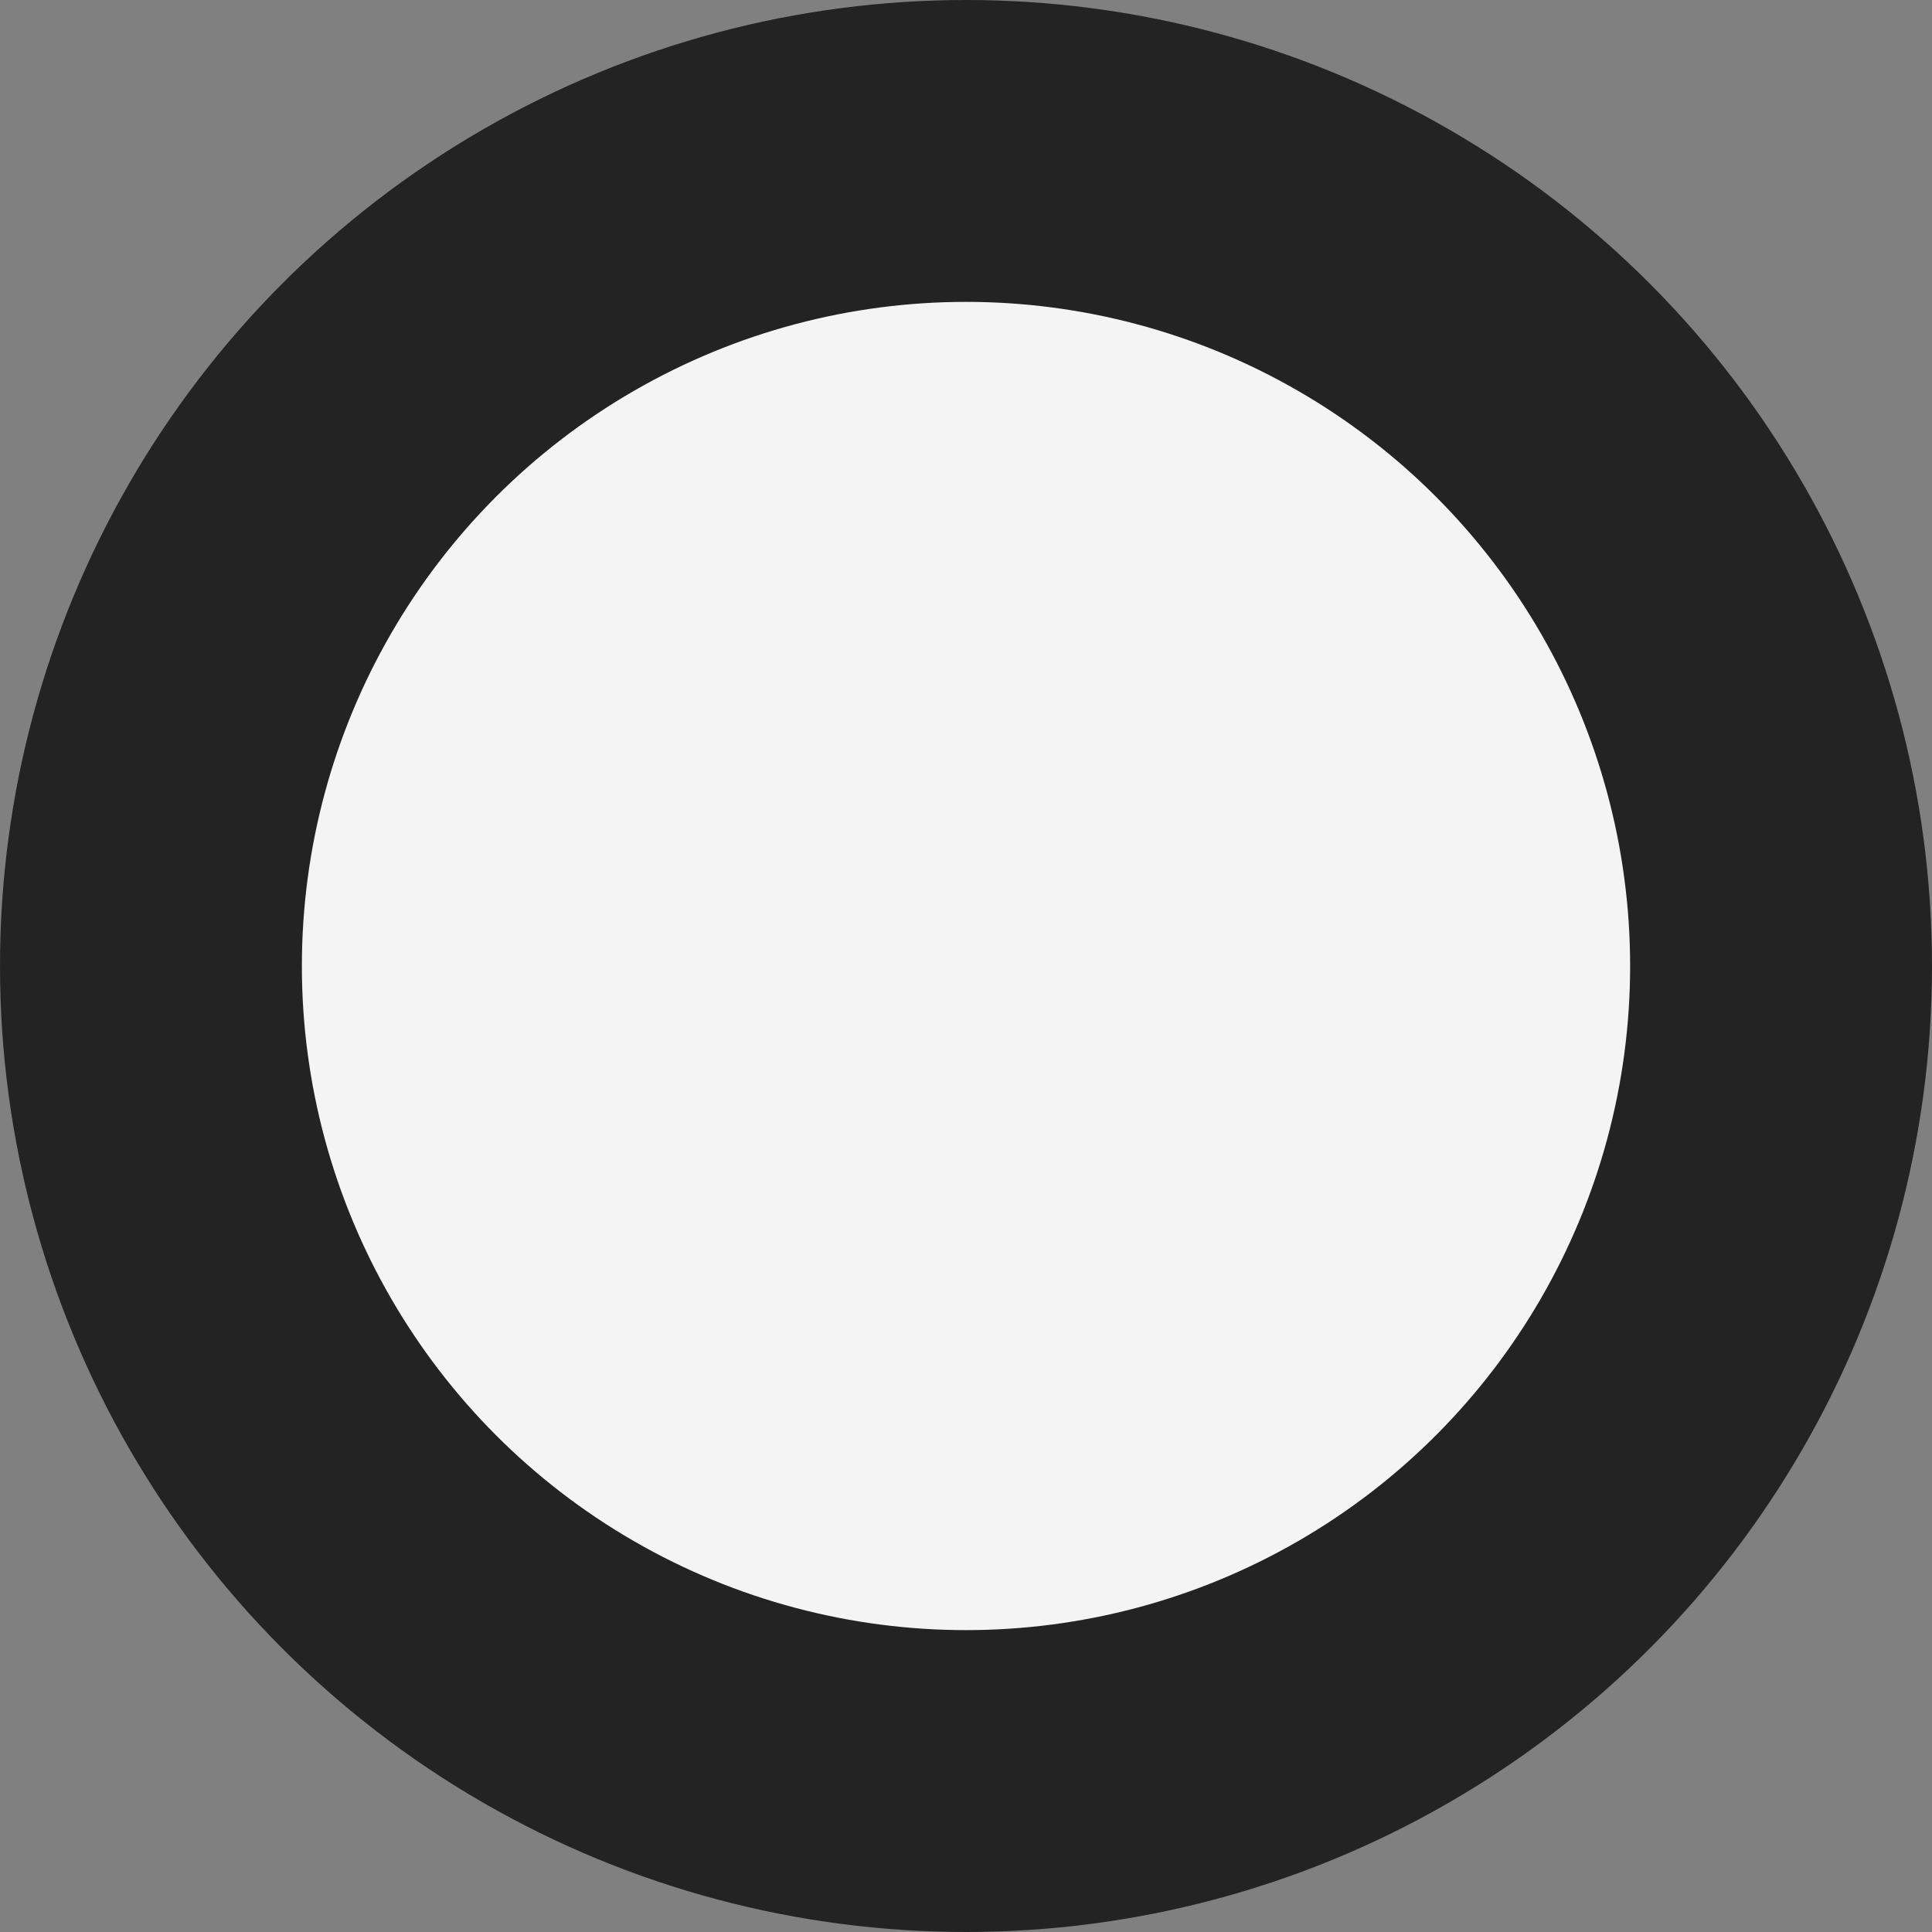
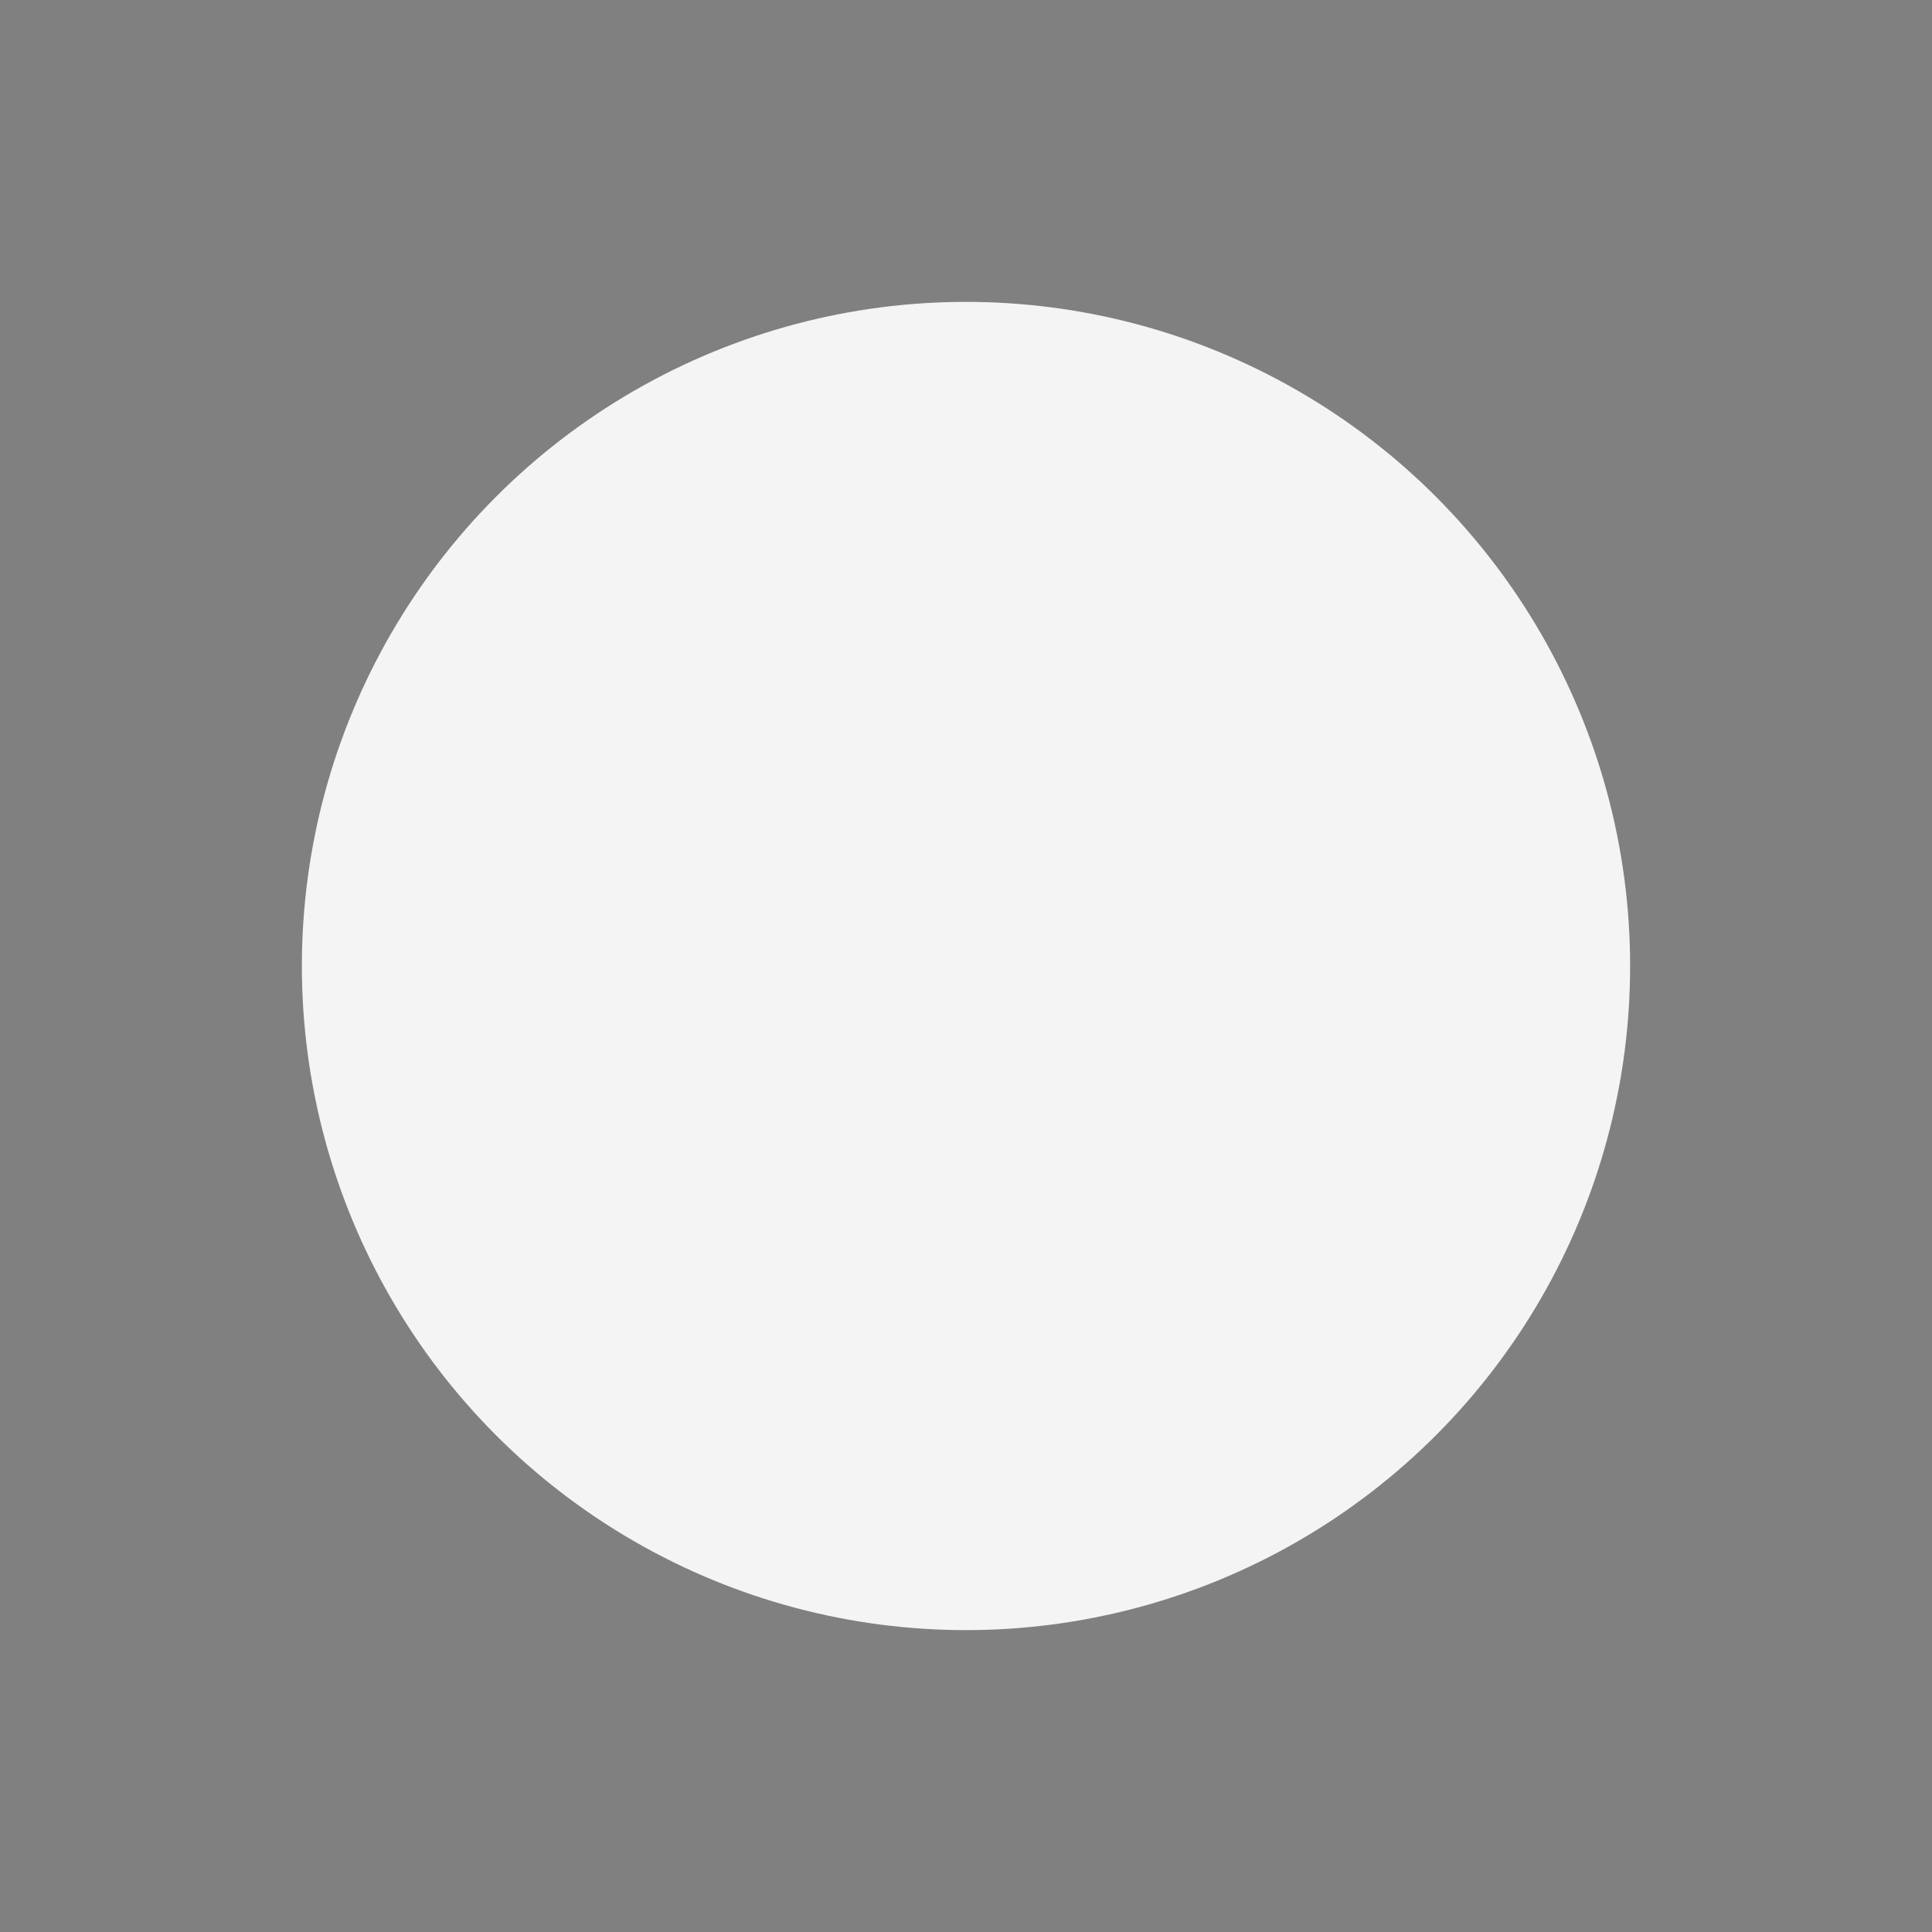
<svg xmlns="http://www.w3.org/2000/svg" width="32" height="32" fill="none">
  <rect width="100%" height="100%" fill="#808080" stroke="none" />
-   <circle cx="16" cy="16" r="16" fill="#242324" />
  <circle cx="16" cy="16" r="11" fill="#F4F4F4" />
</svg>